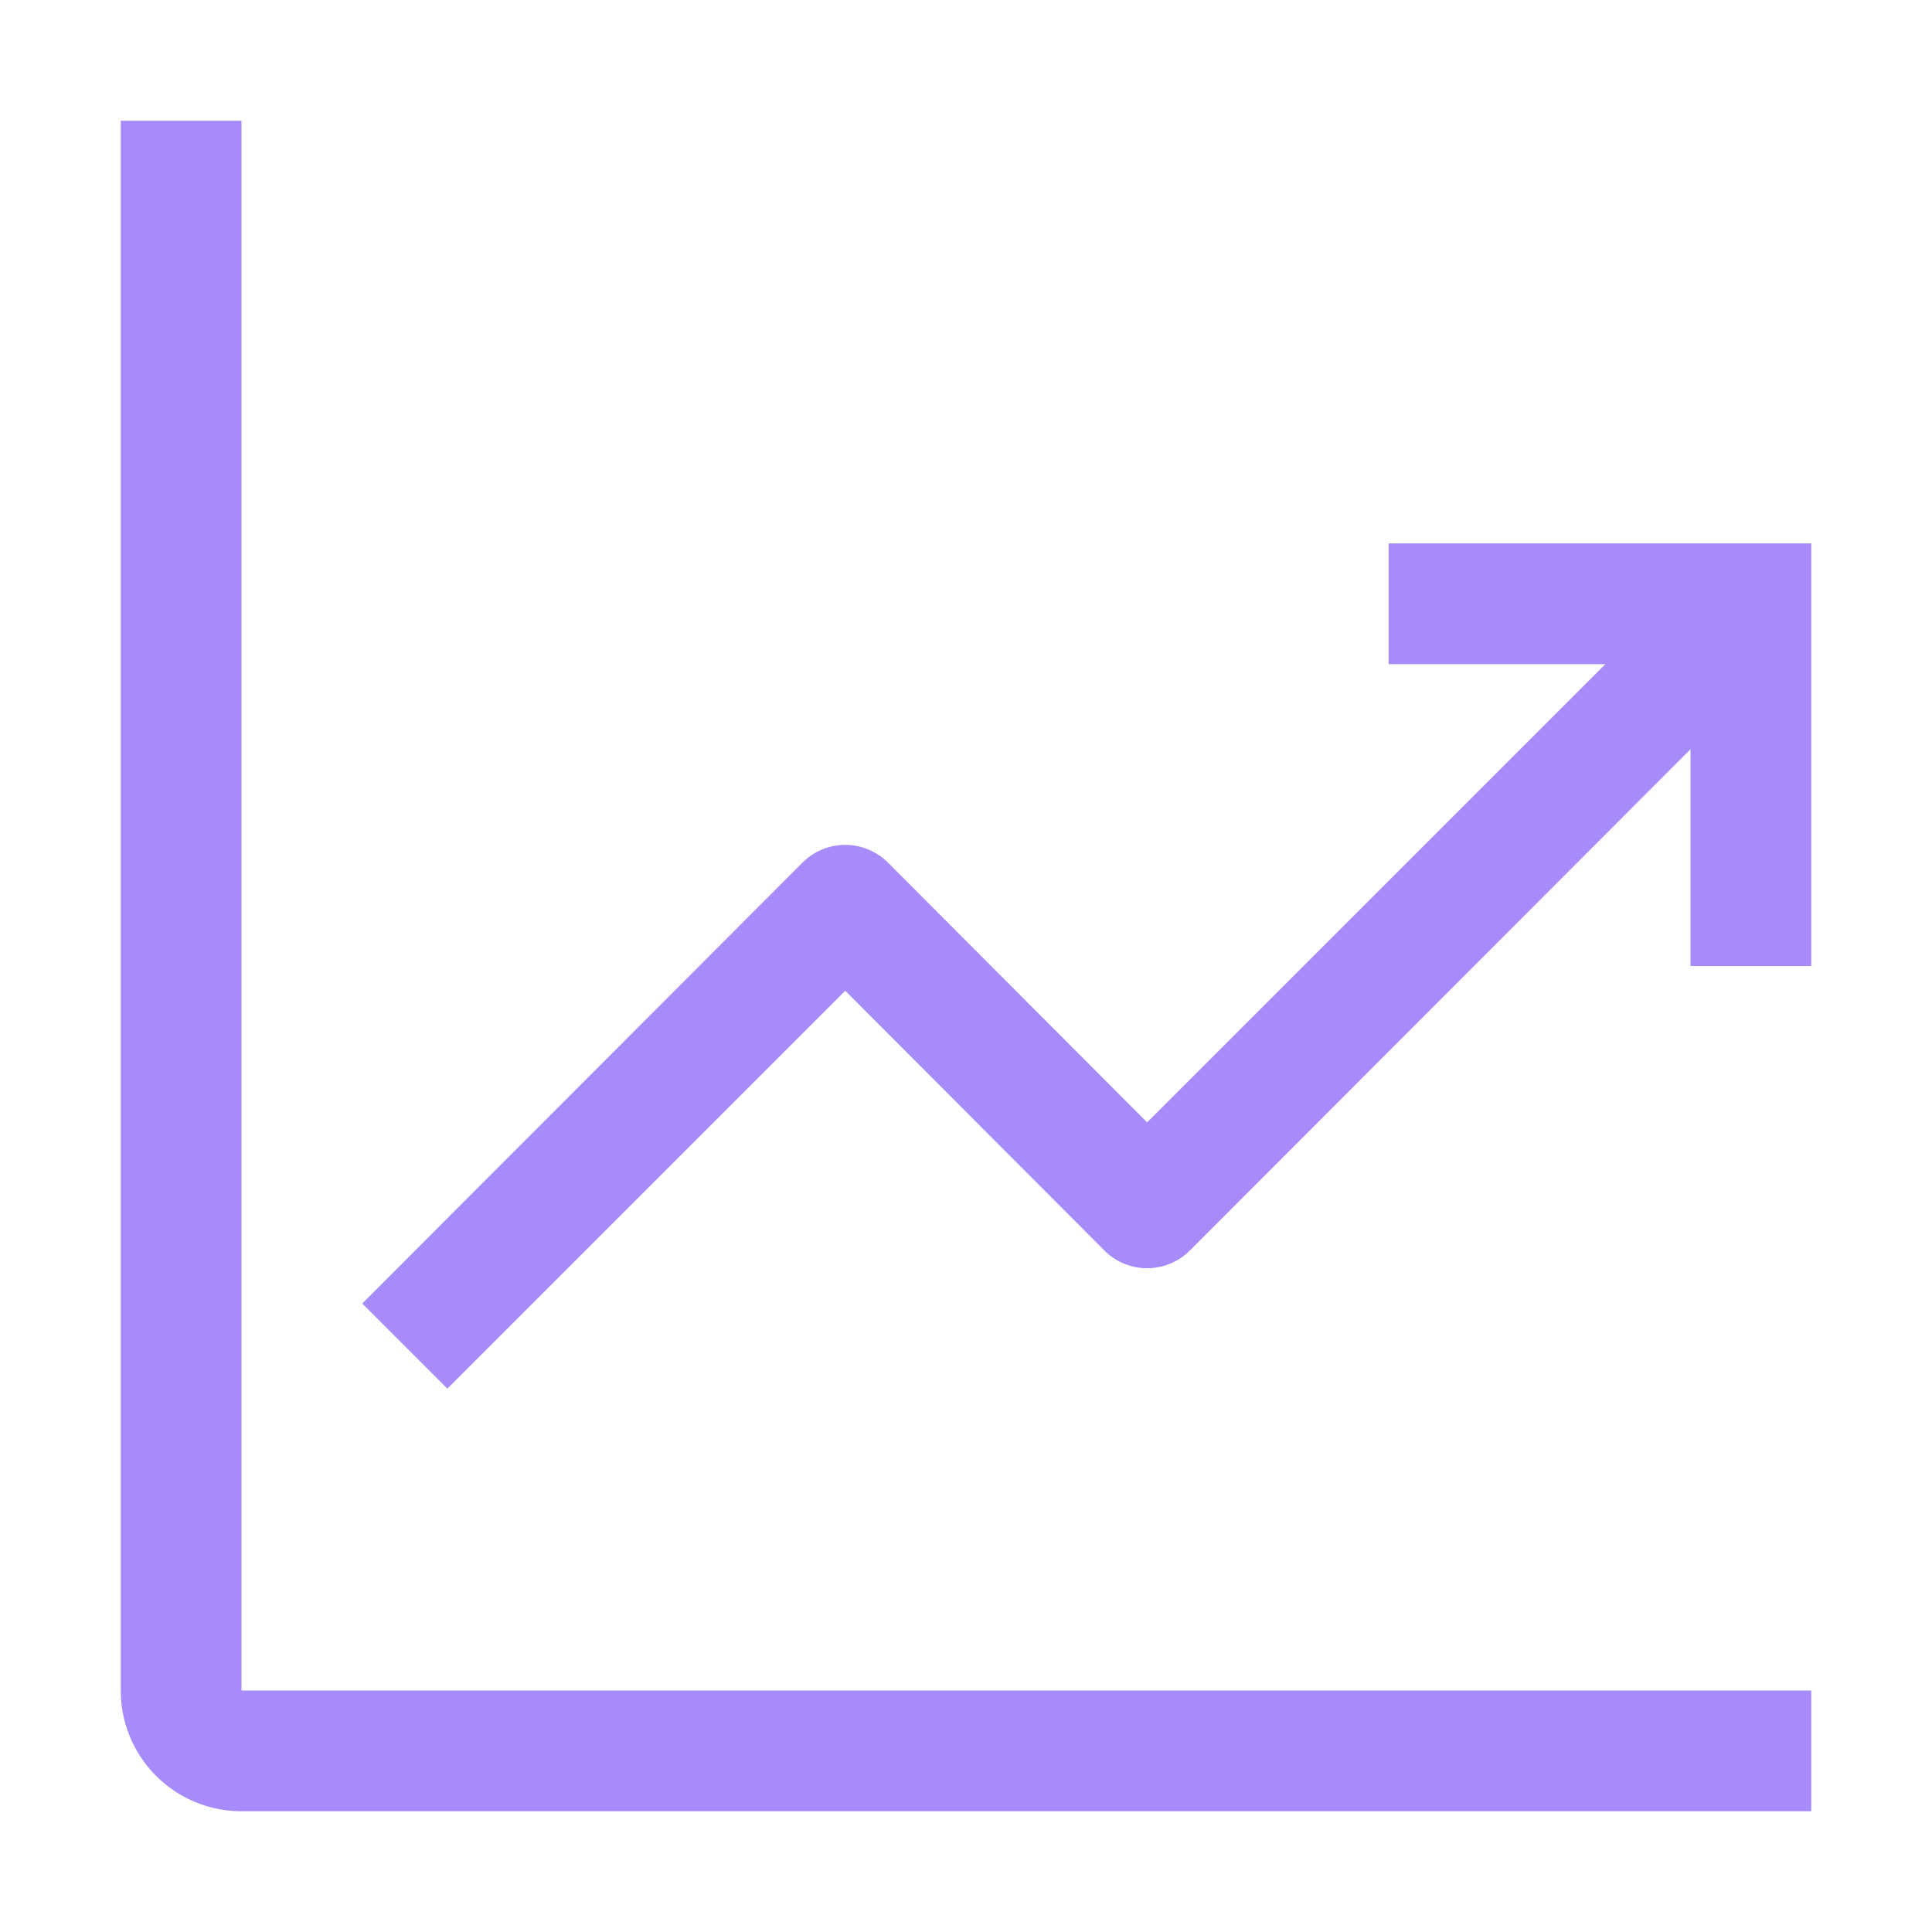
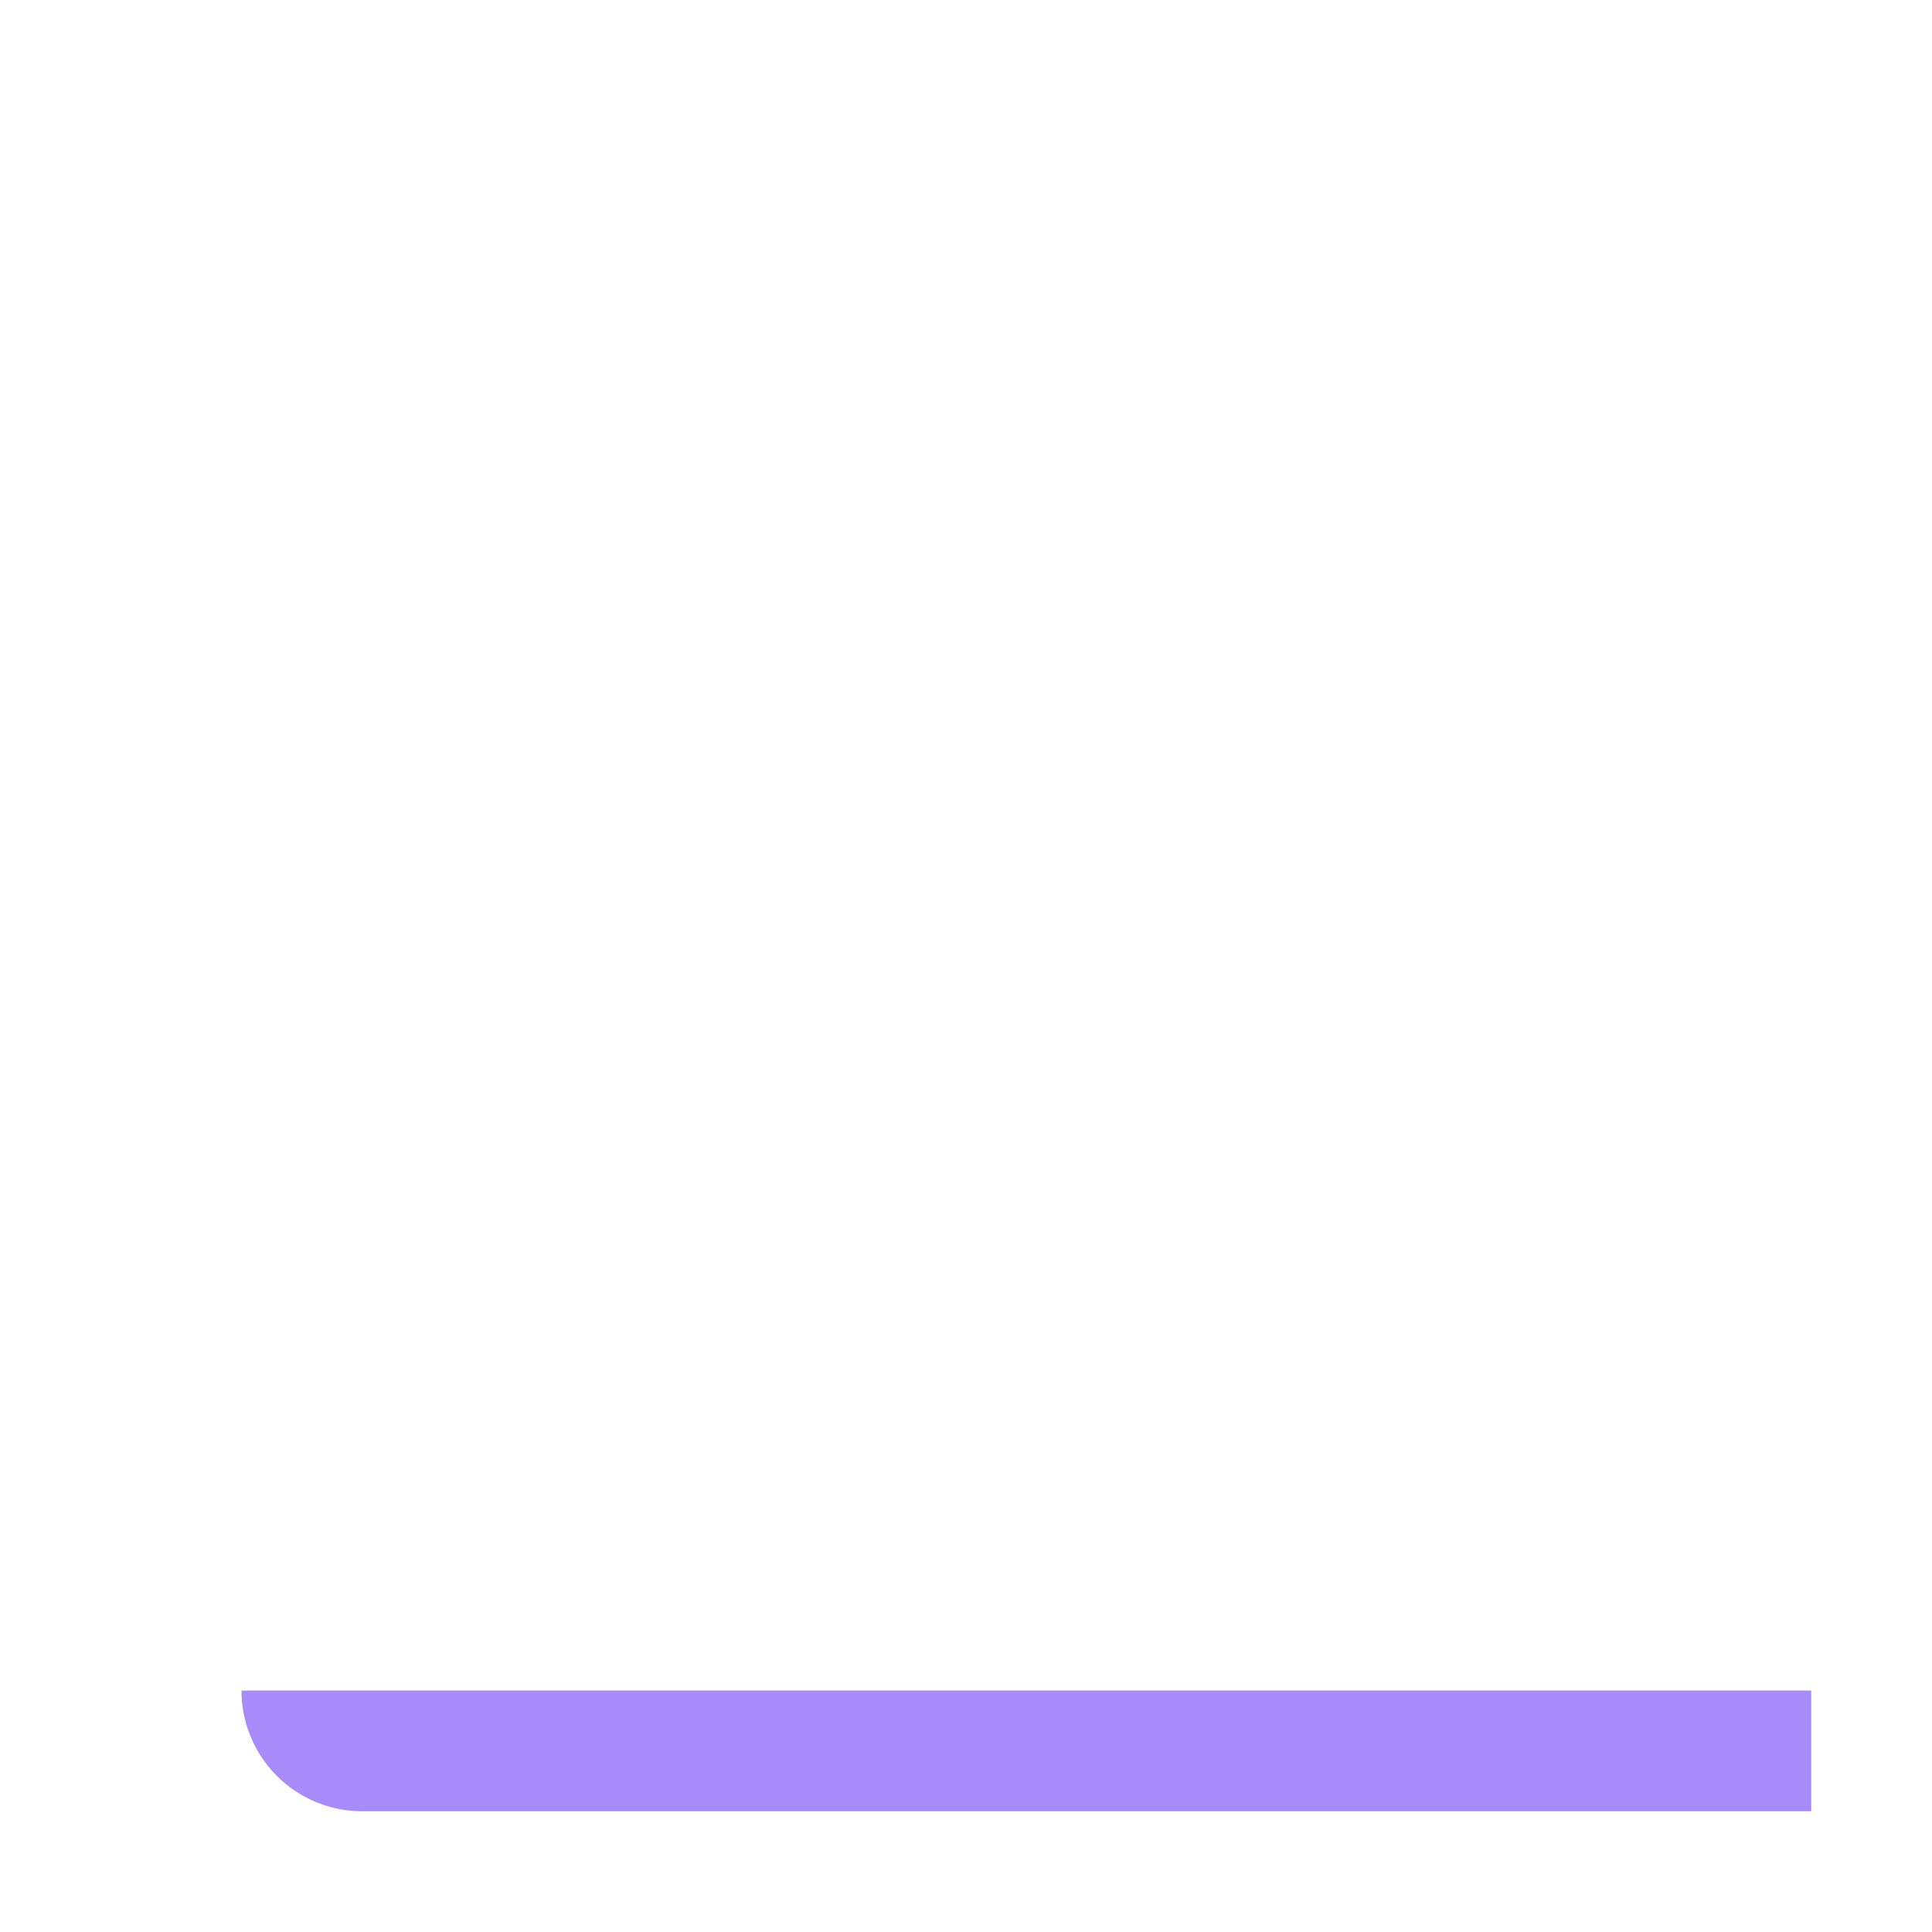
<svg xmlns="http://www.w3.org/2000/svg" fill="#A78BFA" width="800px" height="800px" viewBox="0 0 32 32" id="icon">
  <defs>
    <style>.cls-1{fill:none;}</style>
  </defs>
  <title>analytics</title>
-   <path d="M4,2H2V28a2,2,0,0,0,2,2H30V28H4Z" />
-   <path d="M30,9H23v2h3.59L19,18.59l-4.29-4.3a1,1,0,0,0-1.42,0L6,21.59,7.41,23,14,16.41l4.29,4.3a1,1,0,0,0,1.42,0L28,12.41V16h2Z" />
-   <rect id="_Transparent_Rectangle_" data-name="&lt;Transparent Rectangle&gt;" class="cls-1" width="32" height="32" />
+   <path d="M4,2V28a2,2,0,0,0,2,2H30V28H4Z" />
</svg>